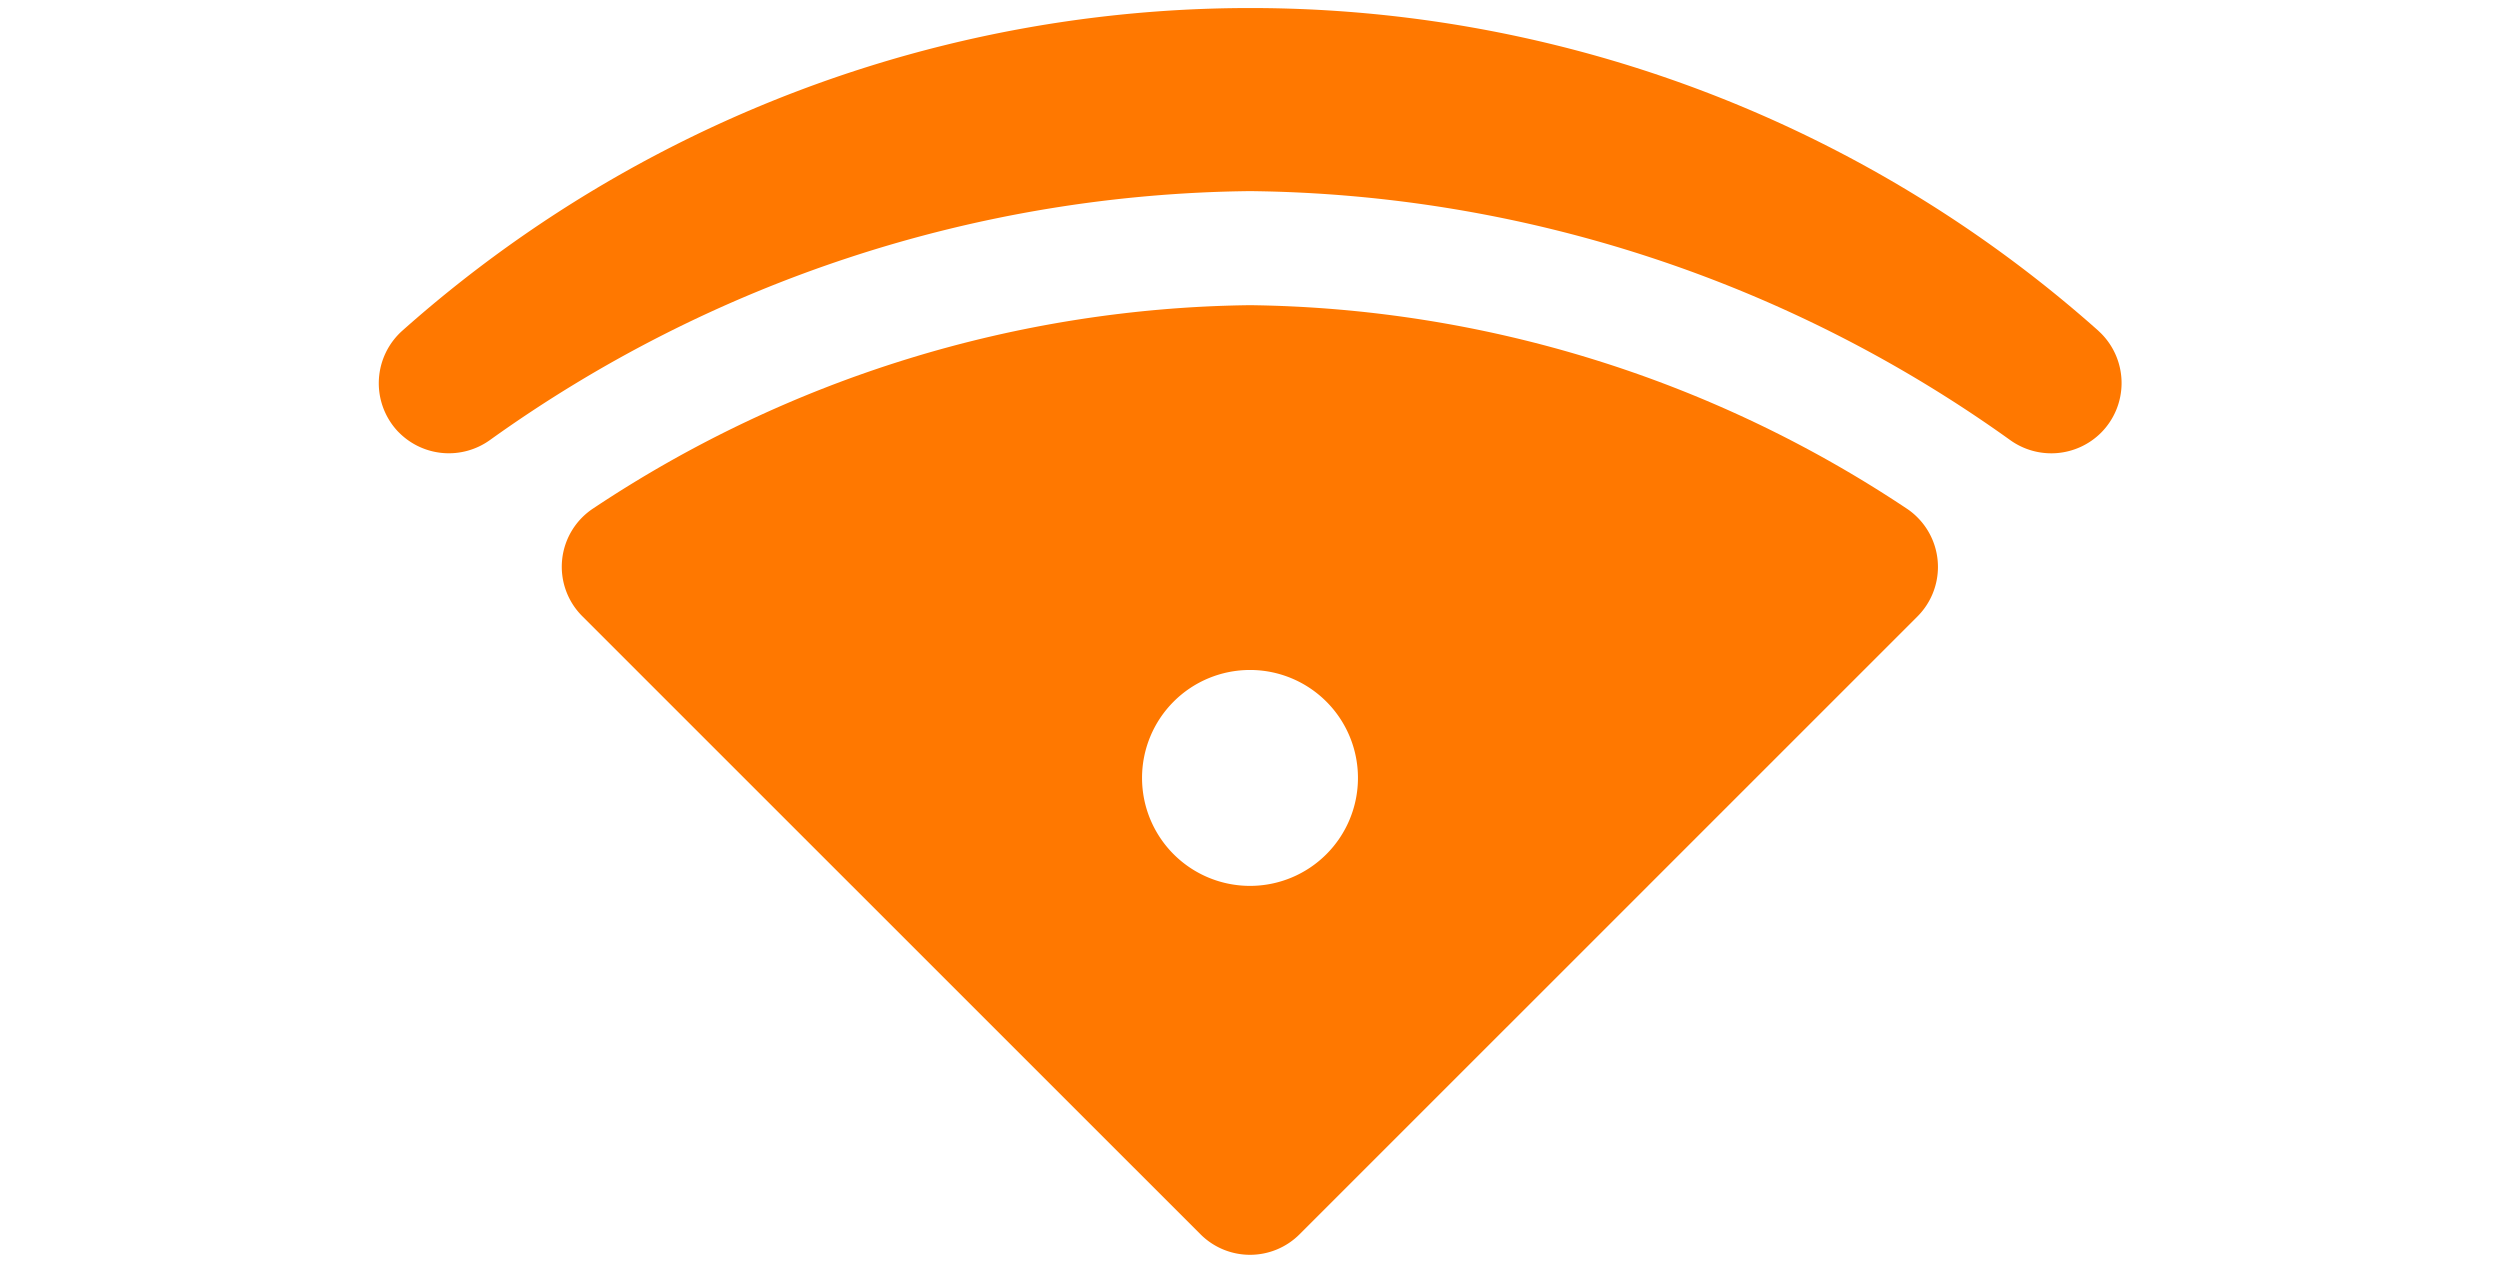
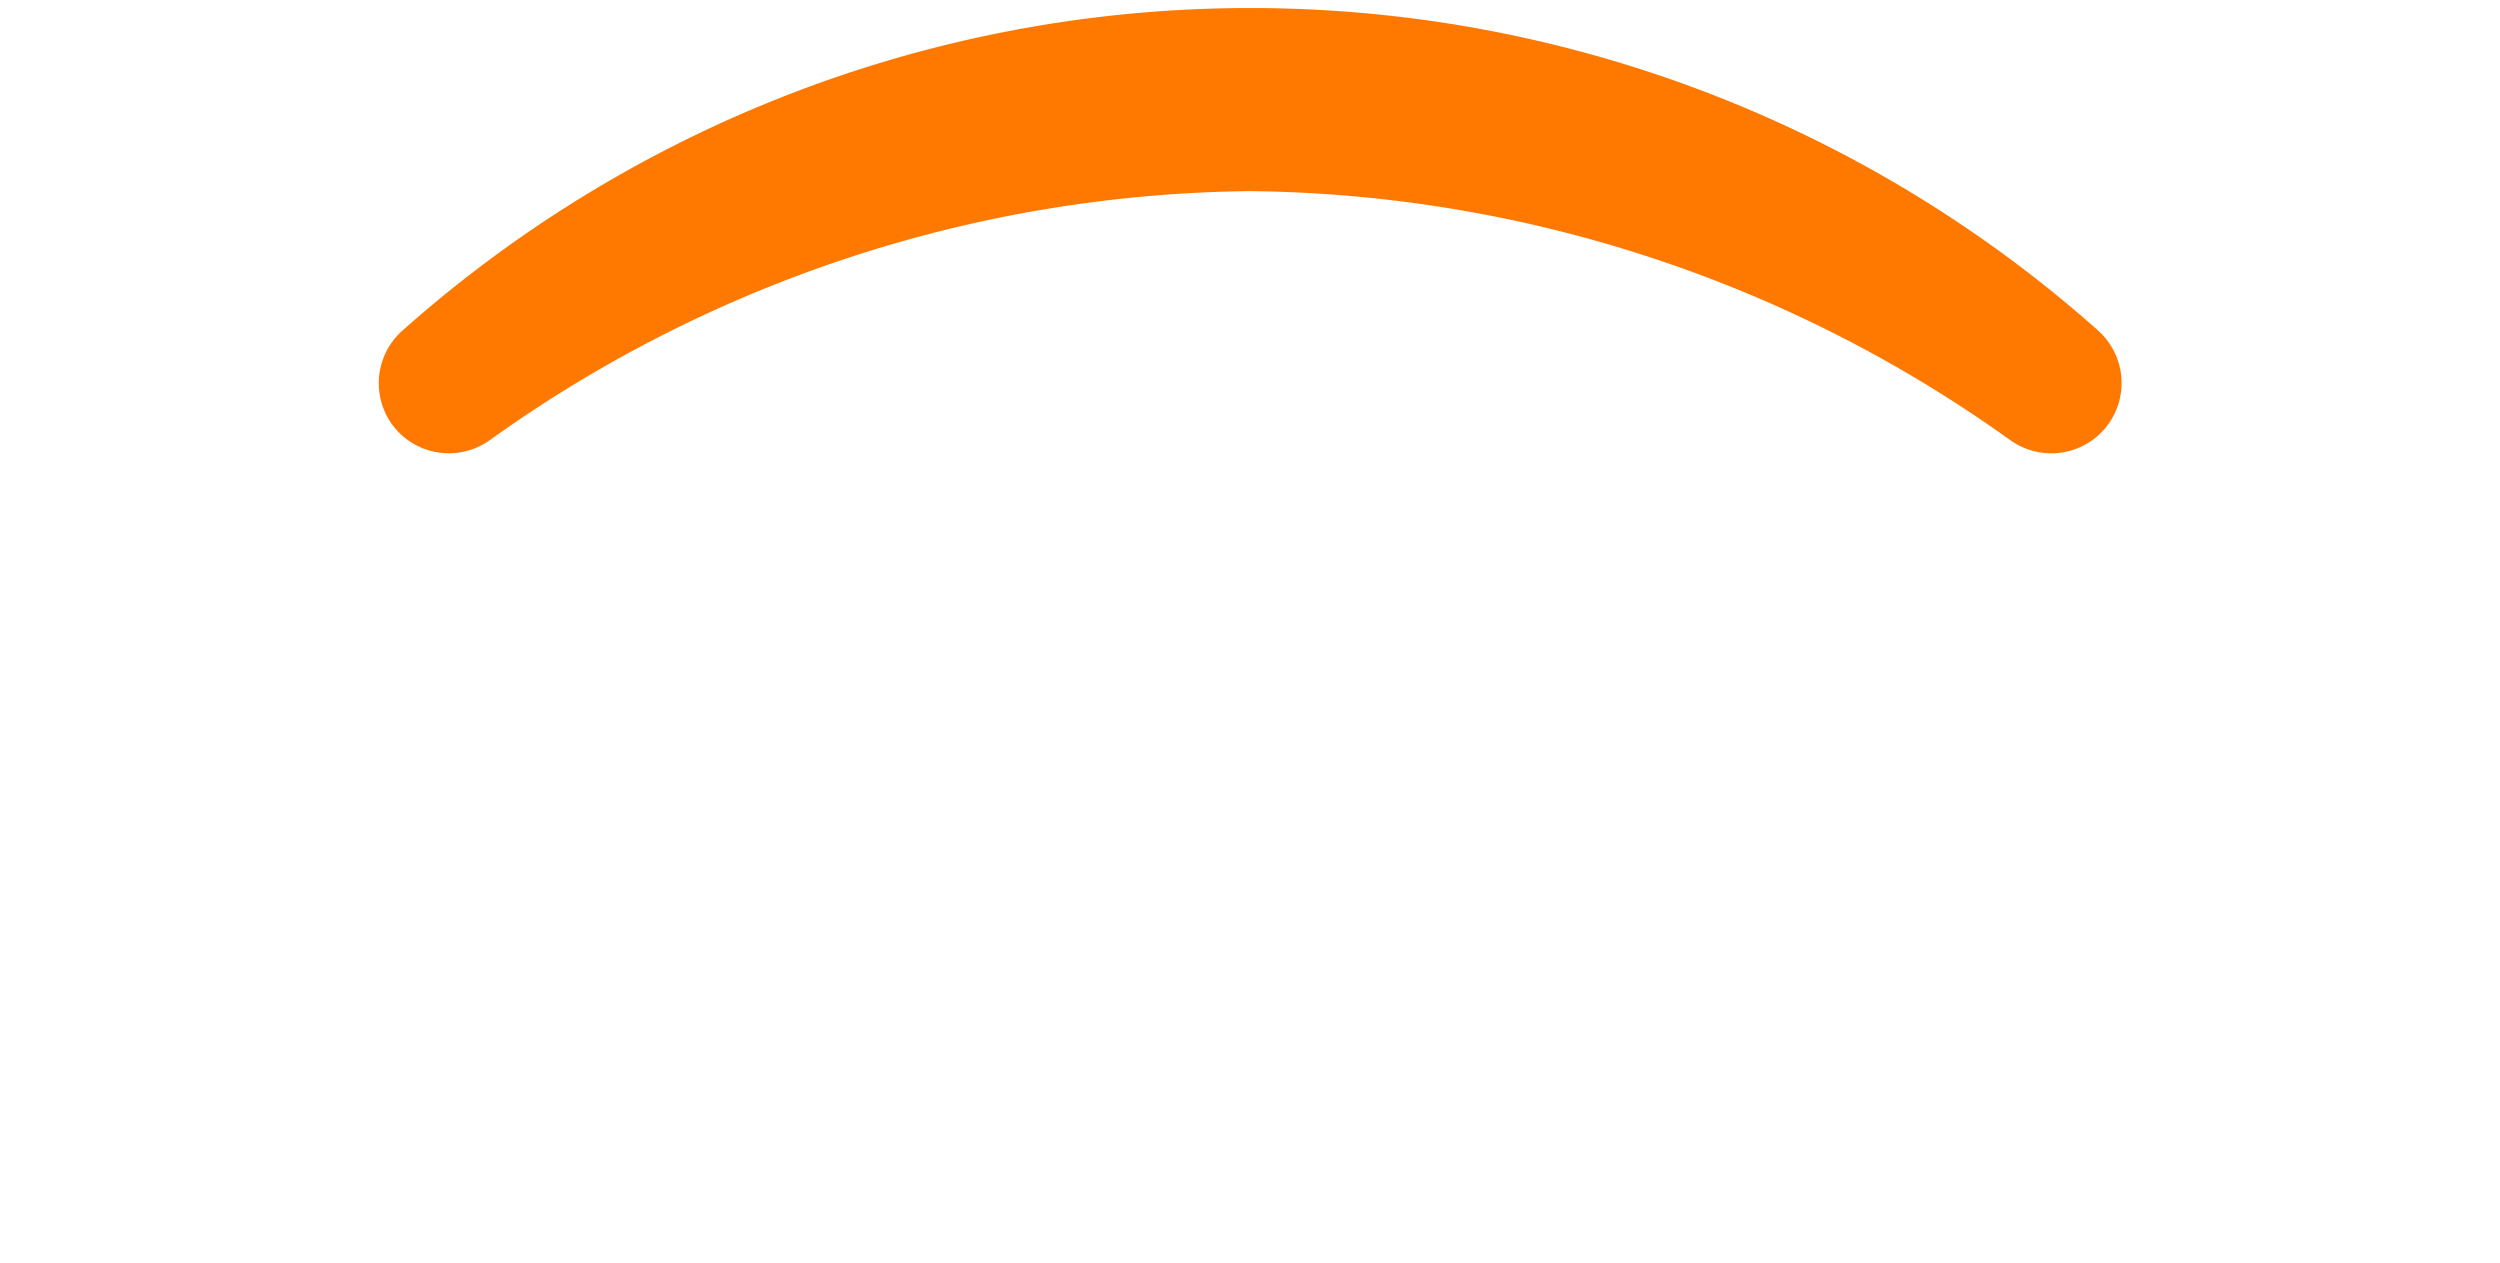
<svg xmlns="http://www.w3.org/2000/svg" id="Livello_1" data-name="Livello 1" viewBox="0 0 405.5 204.84">
  <defs>
    <style>.cls-1{fill:#ff7800;}</style>
  </defs>
-   <path id="Tracciato_15" data-name="Tracciato 15" class="cls-1" d="M202.76,49.5A196.28,196.28,0,0,0,96.32,82.4,11.33,11.33,0,0,0,94.5,100L194.71,200.19a11.36,11.36,0,0,0,16.09,0L311,100a11.37,11.37,0,0,0,0-16.09,11,11,0,0,0-1.84-1.49A196.35,196.35,0,0,0,202.76,49.5Zm0,94.19a17.51,17.51,0,1,1,17.5-17.51,17.51,17.51,0,0,1-17.5,17.51Z" />
  <path id="Tracciato_16" data-name="Tracciato 16" class="cls-1" d="M340.78,70.2h0a11.42,11.42,0,0,0,0-16.14l-.48-.46a206.91,206.91,0,0,0-275,0,11.42,11.42,0,0,0-1,16.12c.15.17.3.33.46.48h0a11.41,11.41,0,0,0,14.66,1.21A215.45,215.45,0,0,1,202.74,31,215.45,215.45,0,0,1,326.09,71.41,11.43,11.43,0,0,0,340.78,70.2Z" />
</svg>